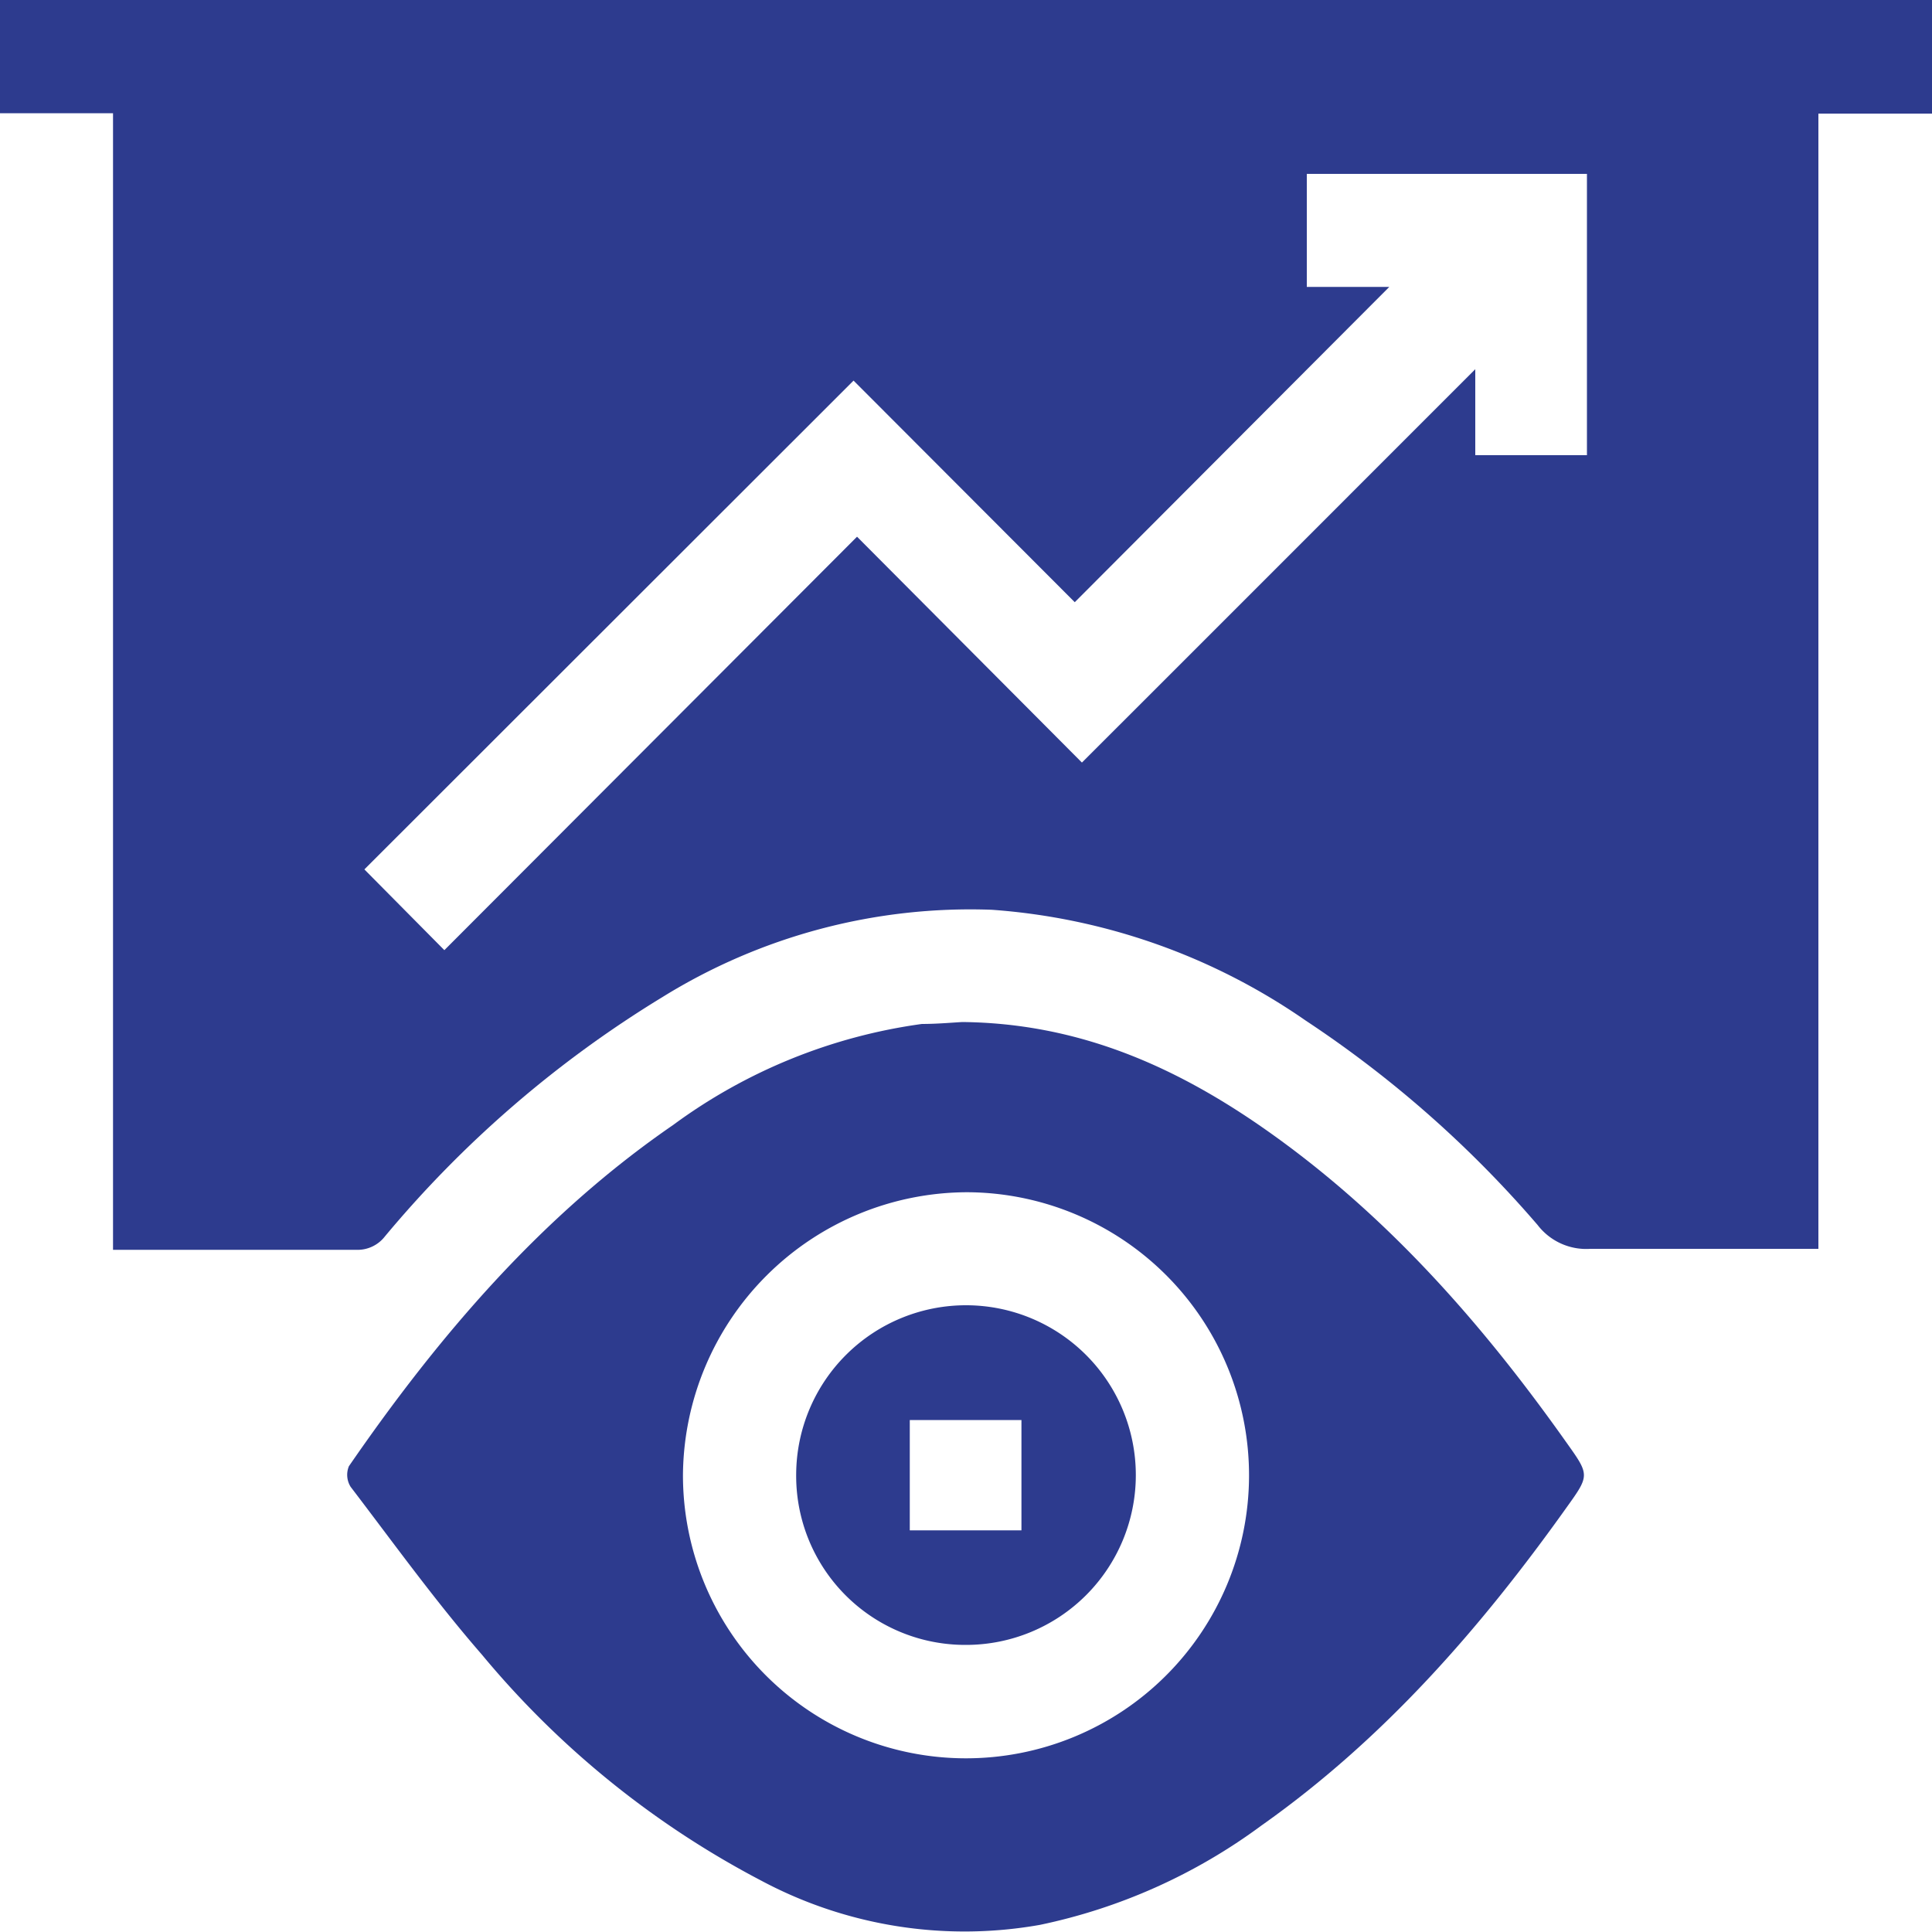
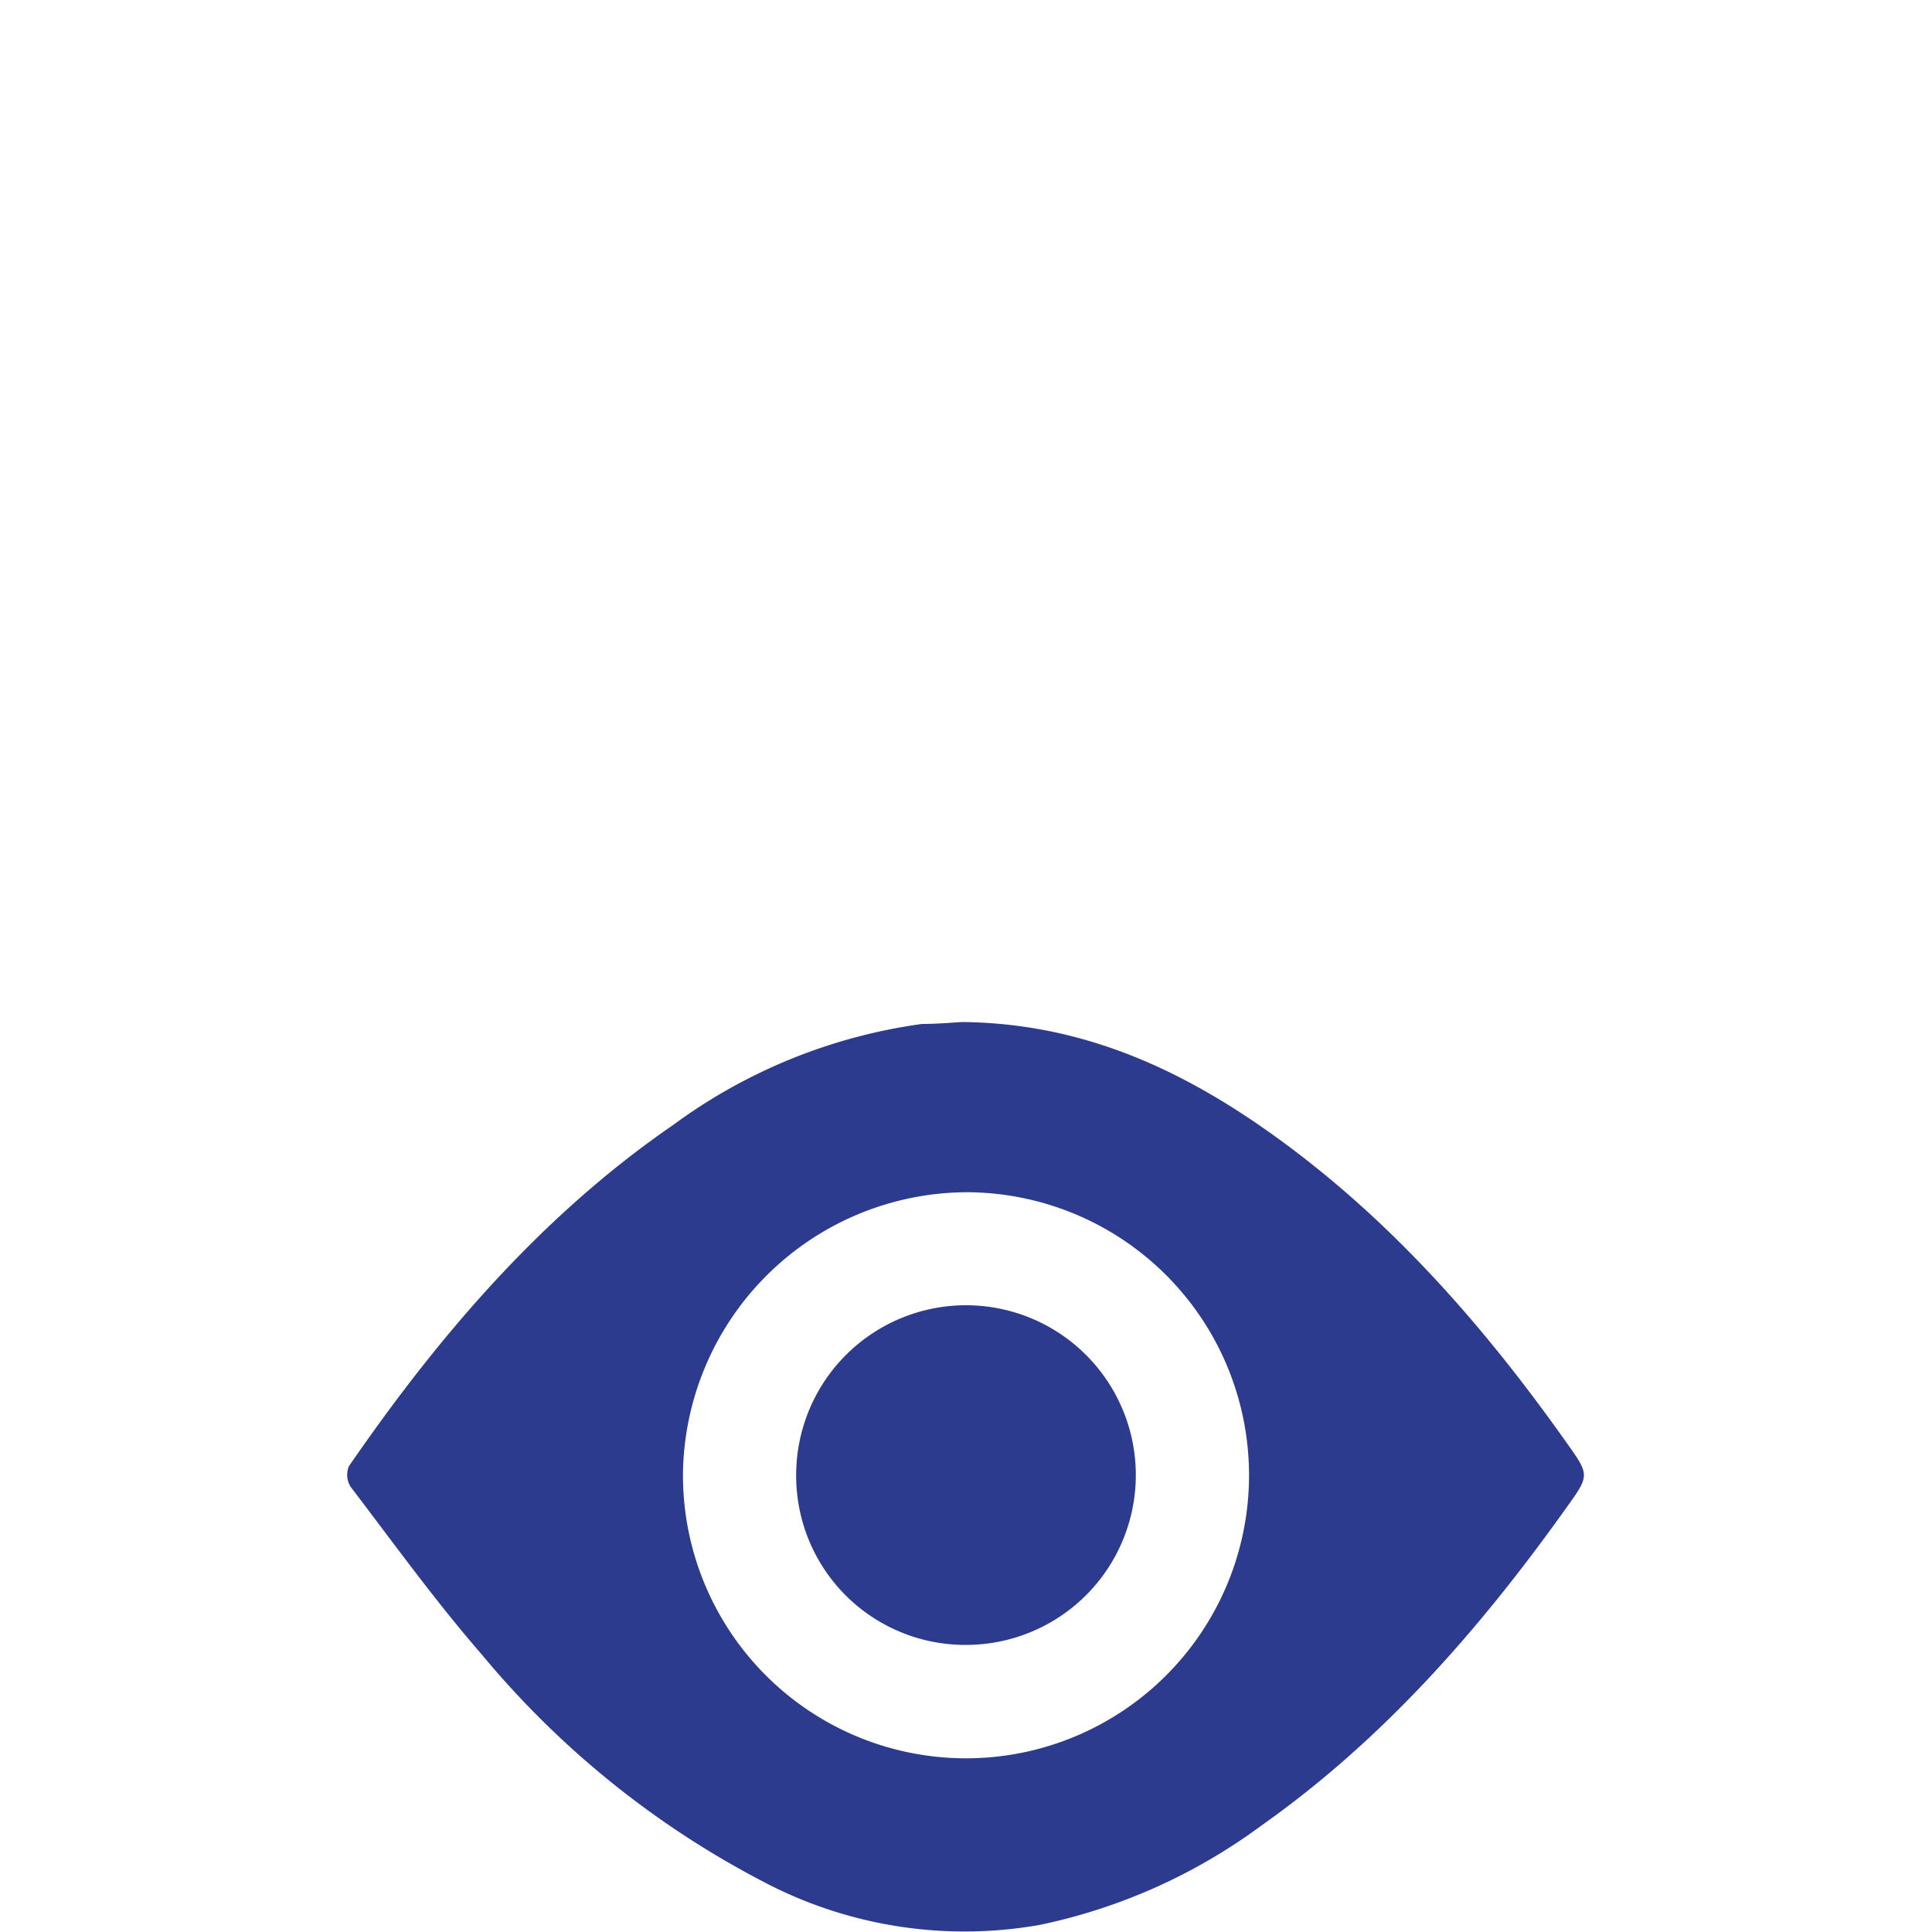
<svg xmlns="http://www.w3.org/2000/svg" viewBox="0 0 100 100">
  <defs>
    <style>.cls-1{fill:#2d3b8e;}</style>
  </defs>
  <g id="Calque_2" data-name="Calque 2">
    <g id="Calque_1-2" data-name="Calque 1">
-       <path class="cls-1" d="M0,5.86V0H100V5.88H94.12V64.64c-4,0-7.91,0-11.81,0a3.17,3.17,0,0,1-2.72-1.23,57.91,57.91,0,0,0-12-10.58,32.55,32.55,0,0,0-16.25-5.74,30.24,30.24,0,0,0-17.07,4.53A57.82,57.82,0,0,0,19.92,64a1.79,1.79,0,0,1-1.49.69c-3.84,0-7.68,0-11.52,0H5.85V5.86ZM23,49.18l21.36-21.4L56,39.47c6.76-6.75,13.5-13.5,20.36-20.36v4.45h5.78V9H67.64v5.85h4.27L55.63,31.17,44.18,19.7,18.86,45Z" />
      <path class="cls-1" d="M49.81,52.9c5.85.06,10.75,2.18,15.28,5.28,6.44,4.42,11.53,10.18,16,16.5,1.19,1.67,1.19,1.68,0,3.34-4.46,6.26-9.47,12-15.8,16.47a29.35,29.35,0,0,1-11.46,5.14,22.35,22.35,0,0,1-14.45-2.3A47.2,47.2,0,0,1,24.94,85.64c-2.41-2.77-4.56-5.76-6.79-8.68a1.17,1.17,0,0,1-.09-1.07c4.66-6.77,10-13,16.78-17.66A28.15,28.15,0,0,1,47.72,53C48.49,53,49.27,52.93,49.81,52.9ZM35.35,76.32A14.65,14.65,0,1,0,50.06,61.71,14.75,14.75,0,0,0,35.35,76.32Z" />
-       <path class="cls-1" d="M41.21,76.3A8.79,8.79,0,1,1,50,85.14,8.75,8.75,0,0,1,41.21,76.3Zm5.88,2.91h5.78V73.5H47.09Z" />
+       <path class="cls-1" d="M41.21,76.3A8.79,8.79,0,1,1,50,85.14,8.75,8.75,0,0,1,41.21,76.3Zm5.88,2.91h5.78H47.09Z" />
    </g>
  </g>
</svg>